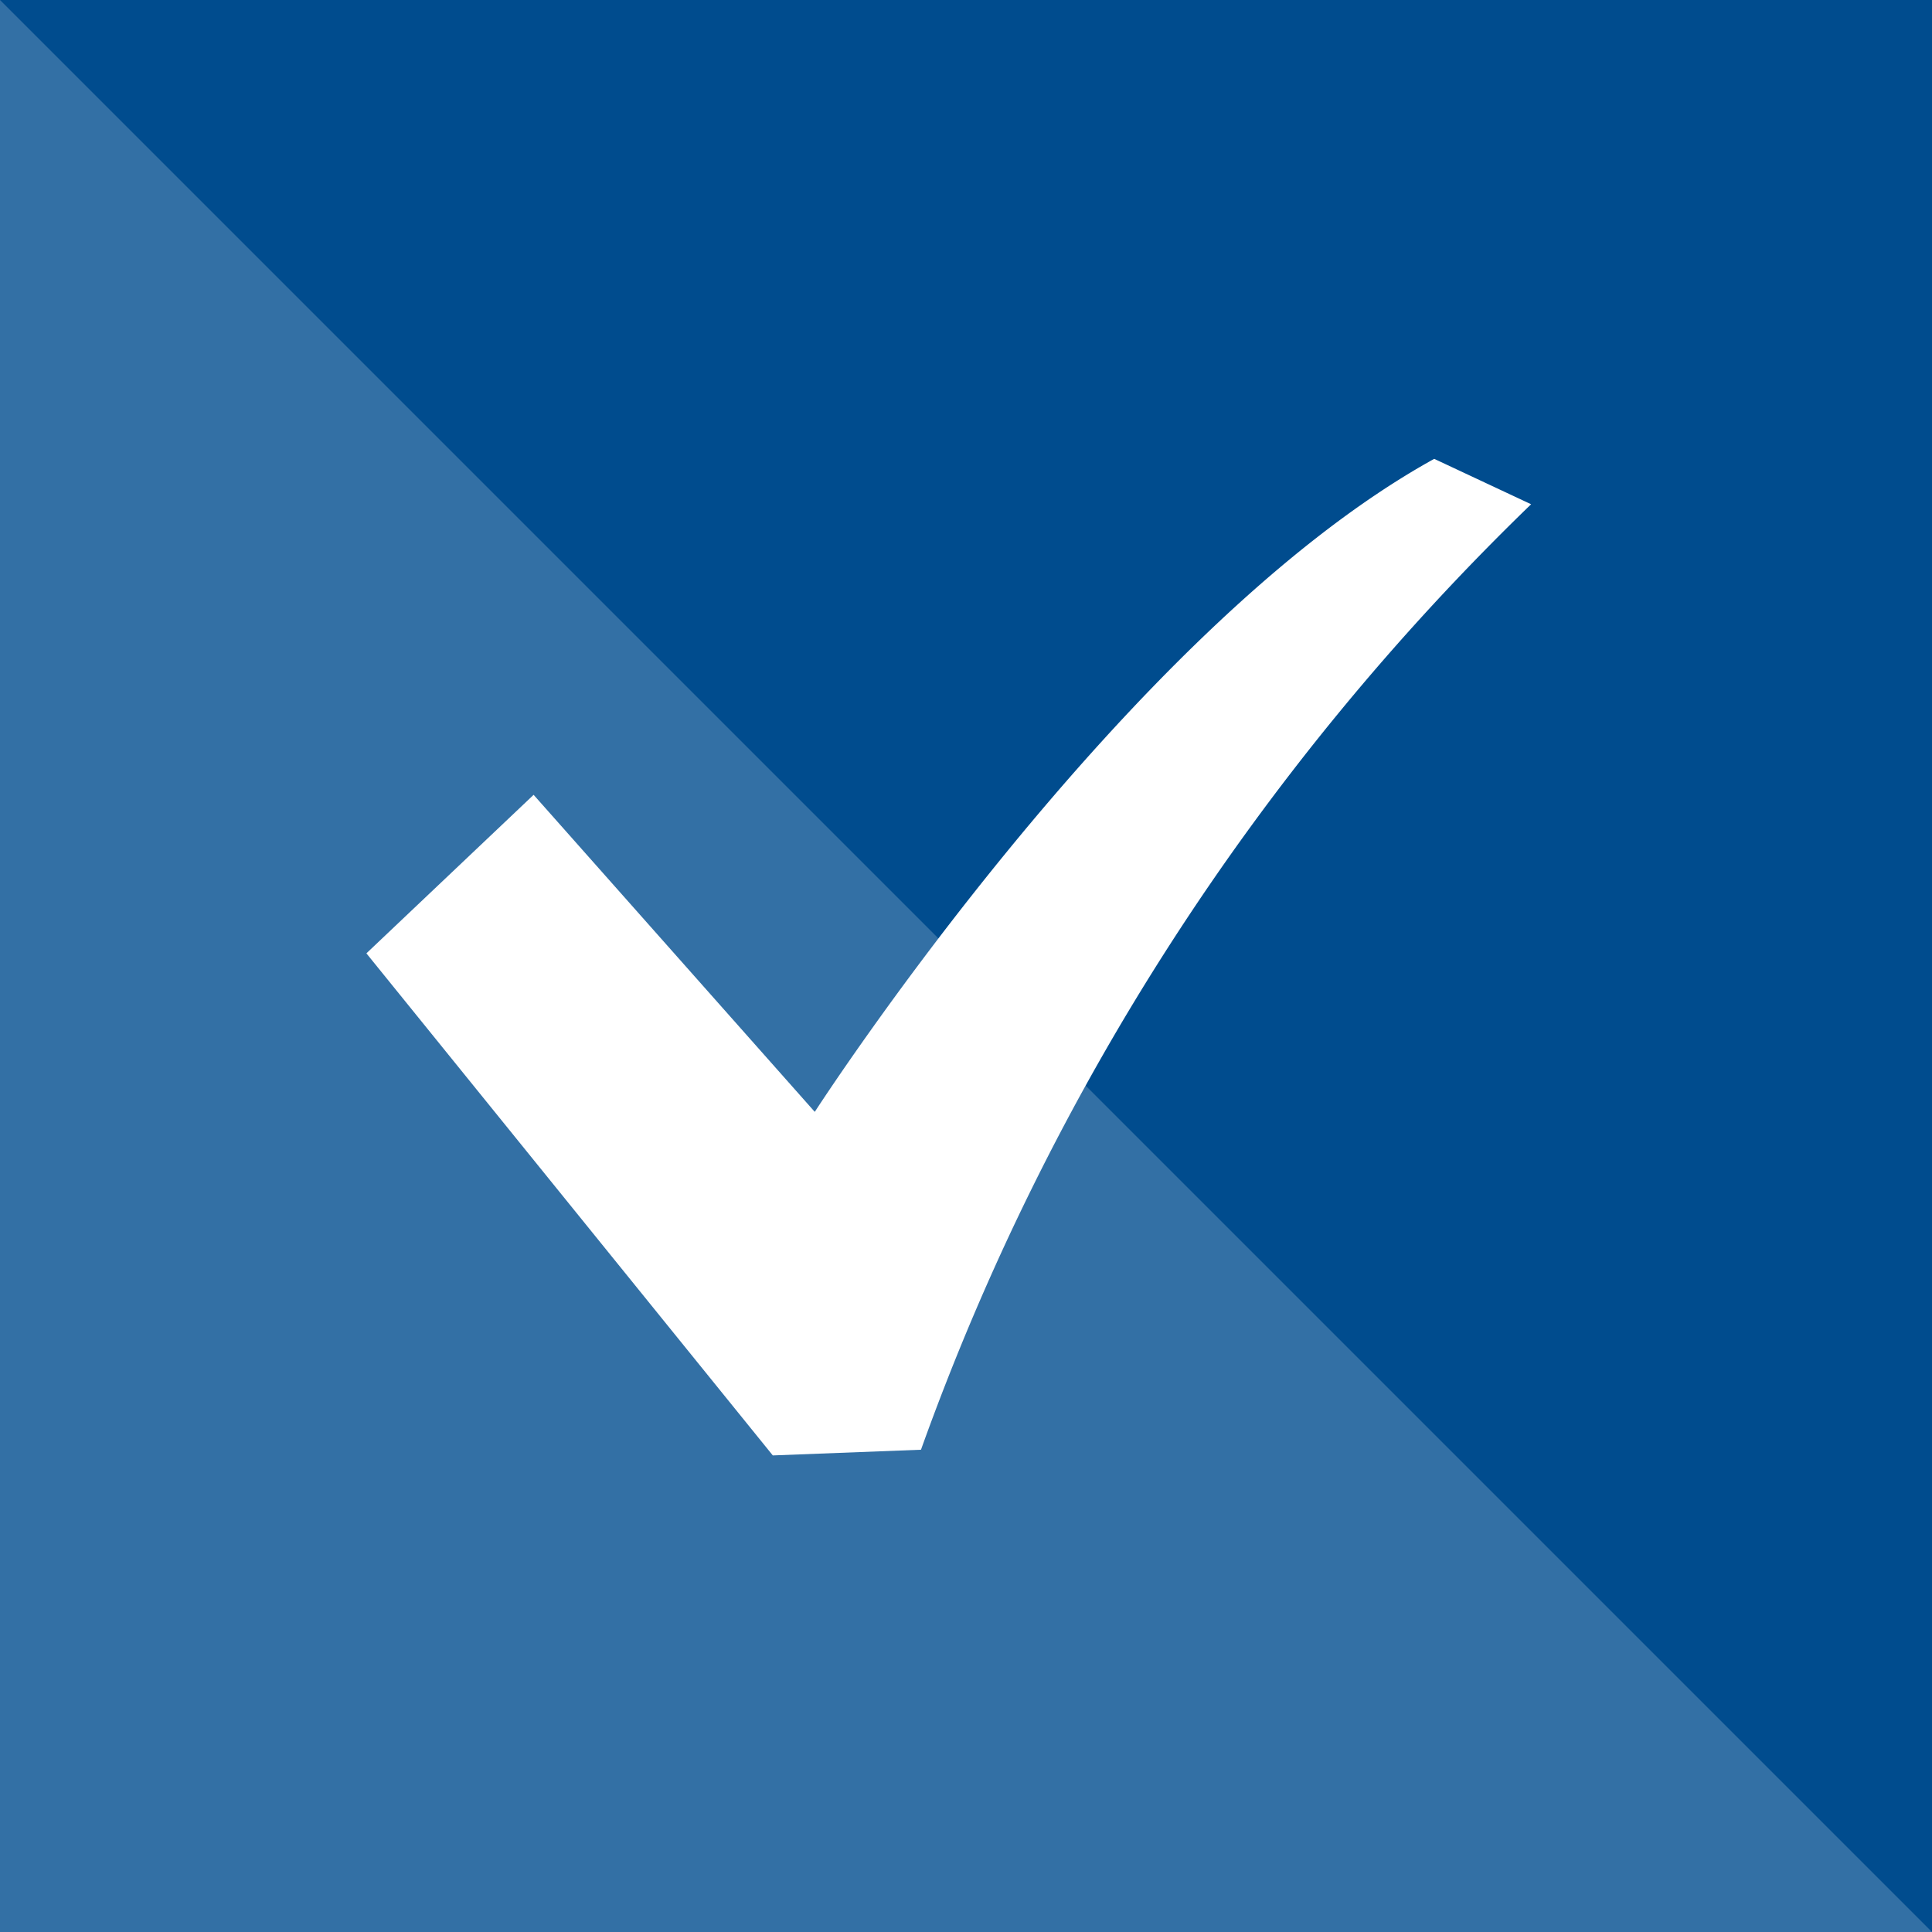
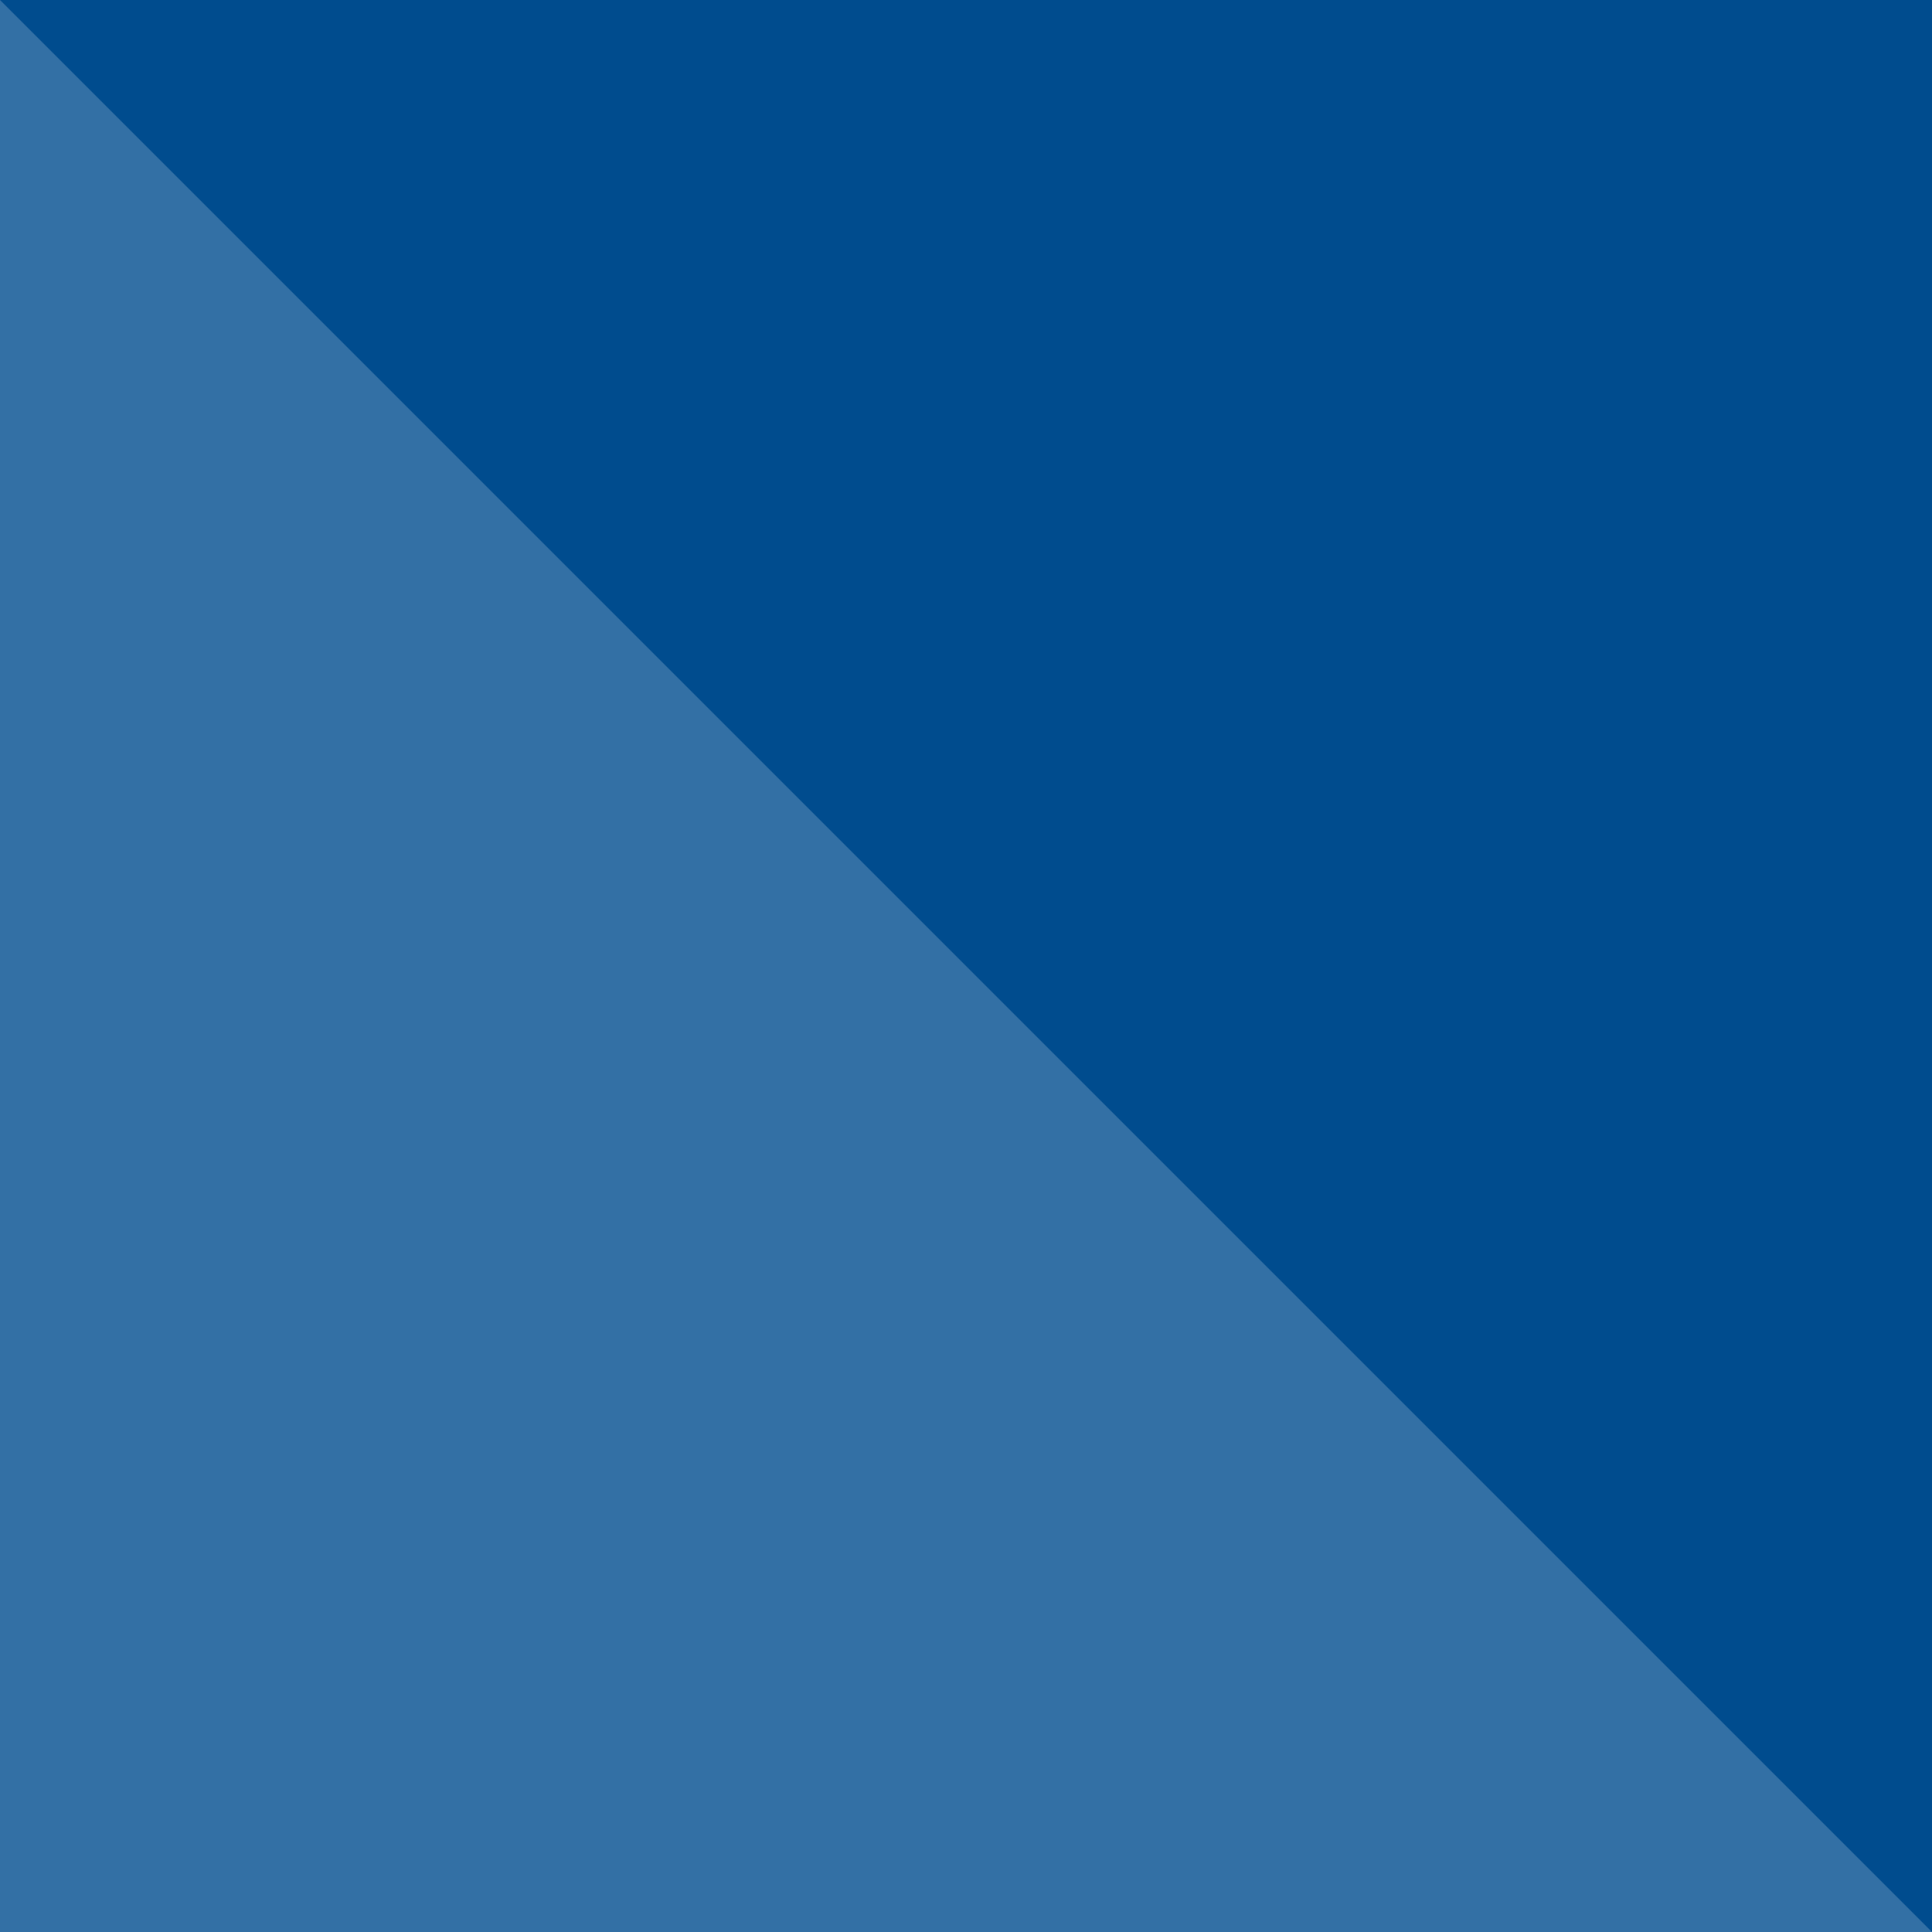
<svg xmlns="http://www.w3.org/2000/svg" id="check.svg" width="40" height="40" viewBox="0 0 40 40">
  <defs>
    <style>
      .cls-1 {
        fill: #004c8e;
      }

      .cls-2, .cls-3 {
        fill: #fff;
        fill-rule: evenodd;
      }

      .cls-2 {
        opacity: 0.2;
      }
    </style>
  </defs>
  <g id="a">
    <rect id="長方形_770" data-name="長方形 770" class="cls-1" width="40" height="40" />
    <path id="長方形_770-2" data-name="長方形 770" class="cls-2" d="M280,438H240V398" transform="translate(-240 -398)" />
-     <path id="シェイプ_16" data-name="シェイプ 16" class="cls-3" d="M269.694,407.5c-6.373,3.517-12.825,13.52-12.825,13.52l-5.821-6.564-3.462,3.282L256,428.133l3.068-.118A51.27,51.27,0,0,1,271.7,408.44Z" transform="translate(-240 -398)" />
  </g>
</svg>